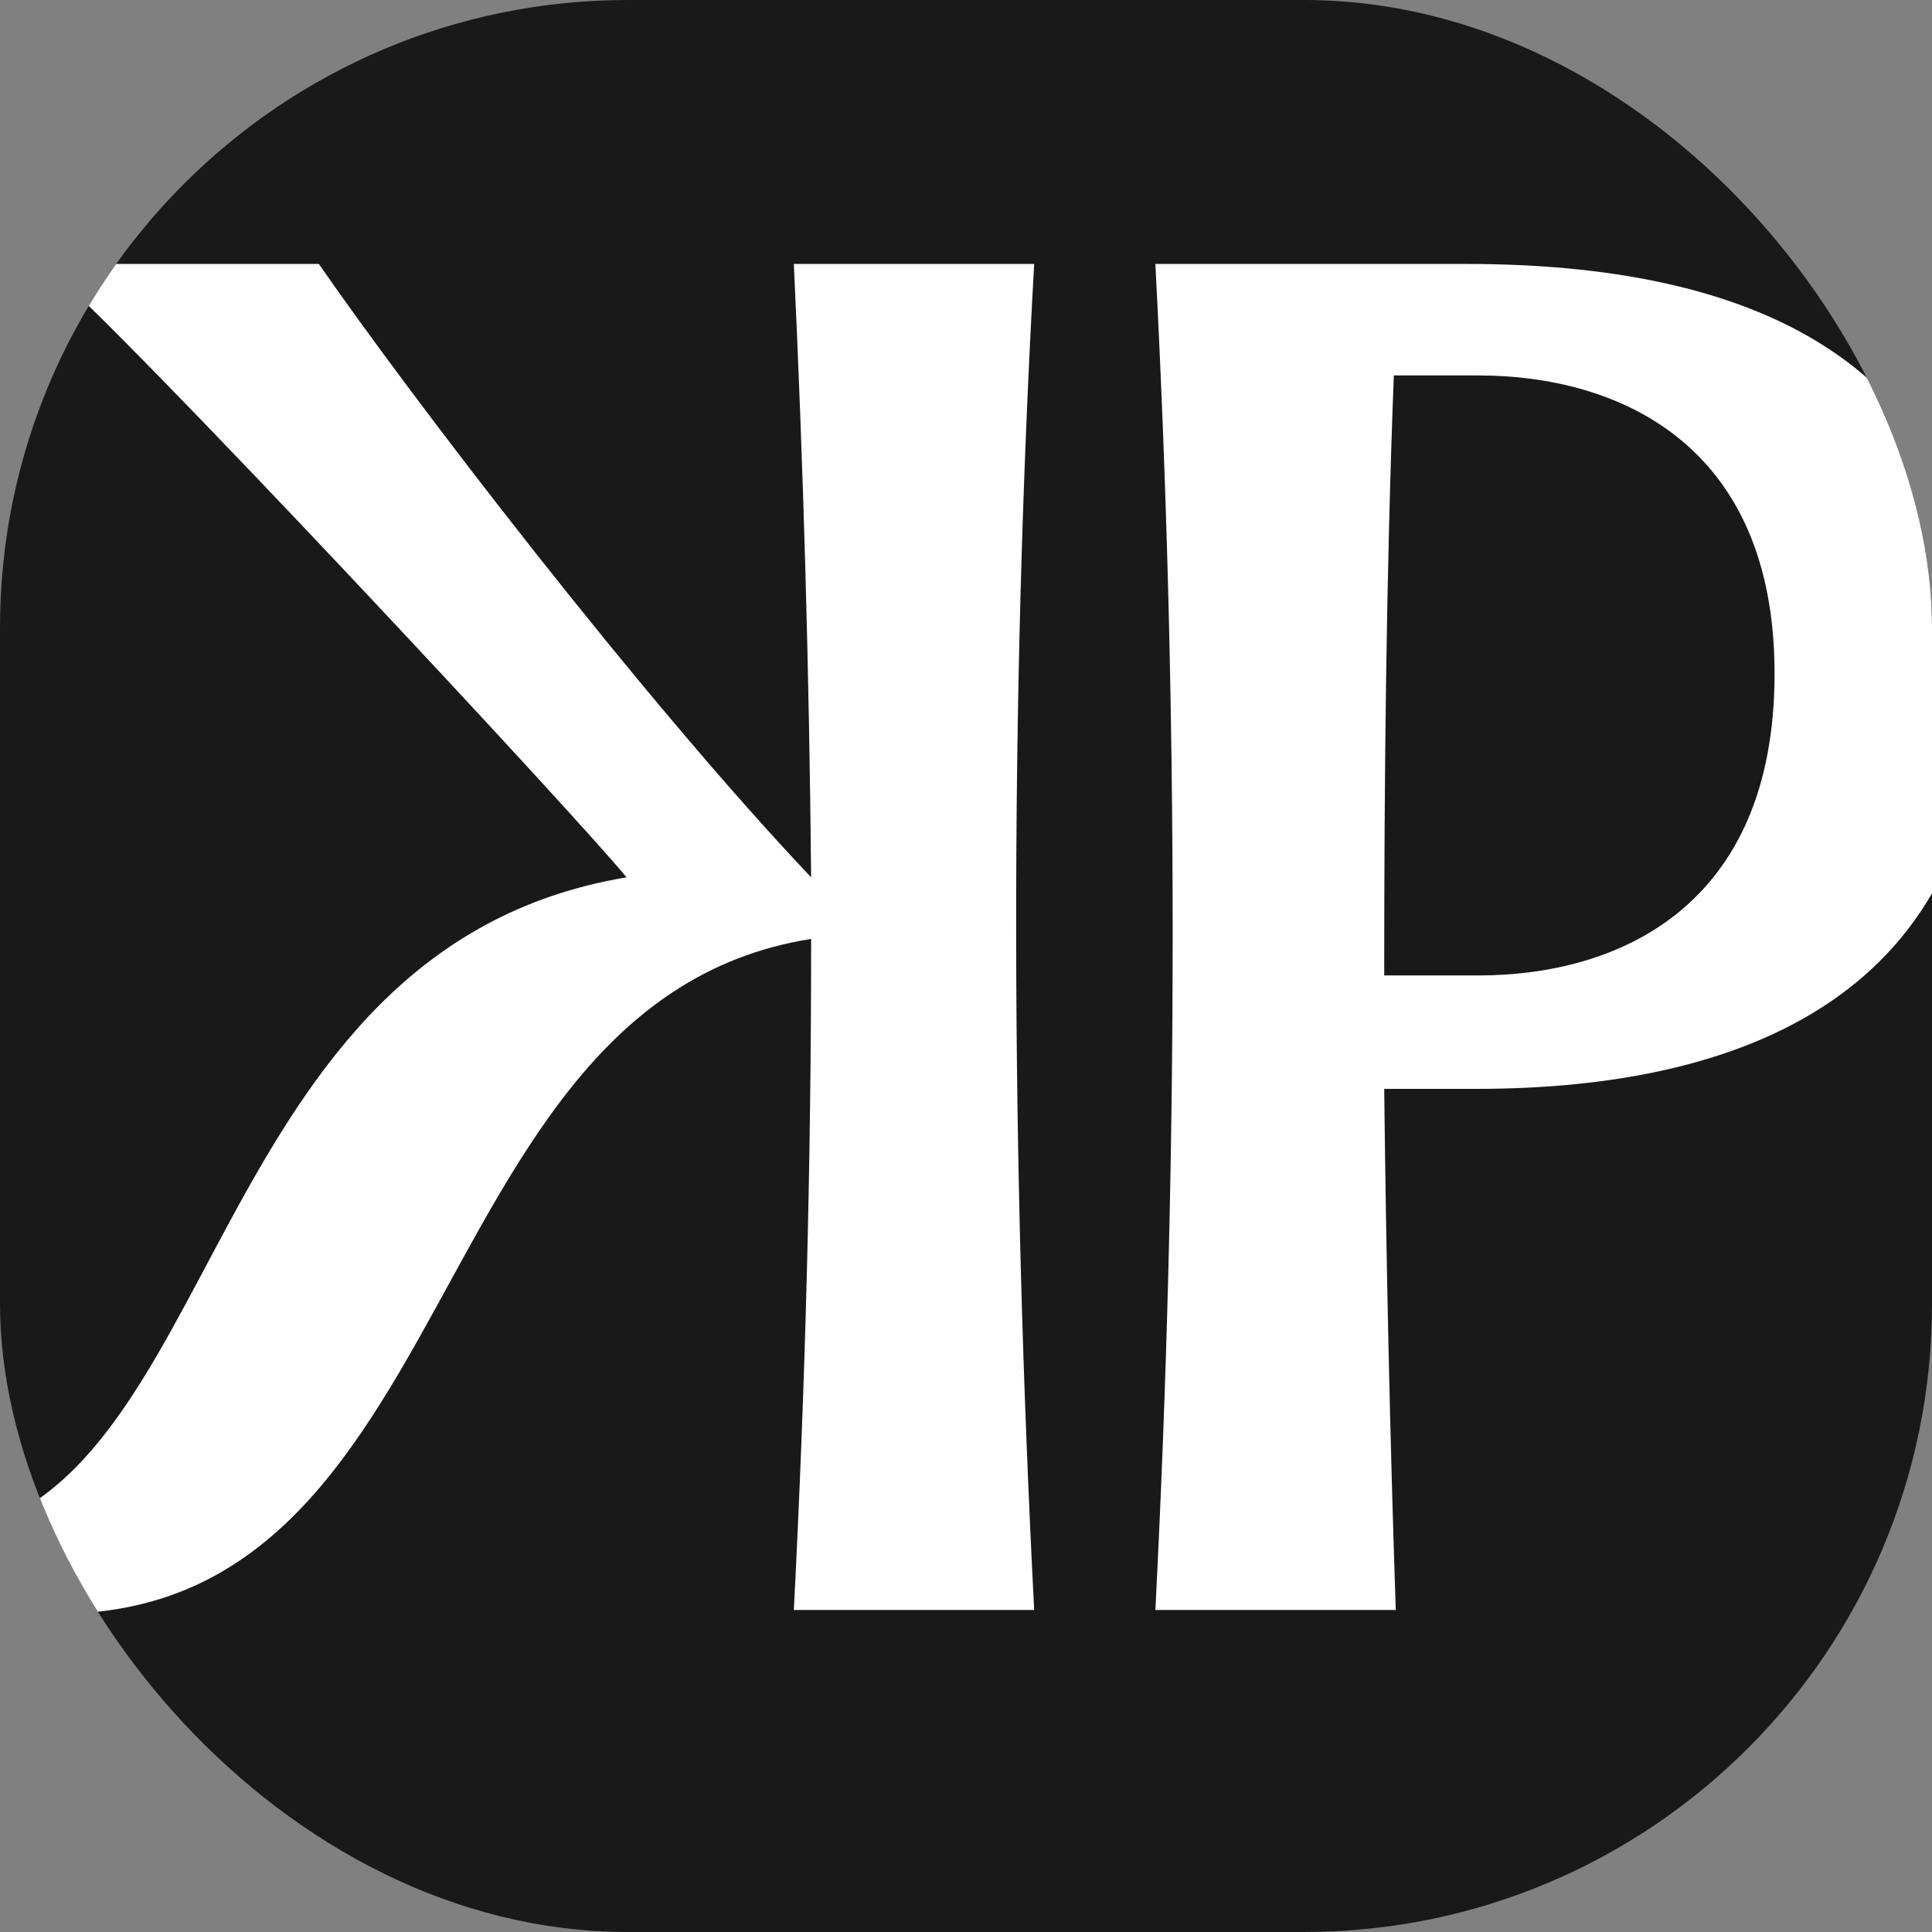
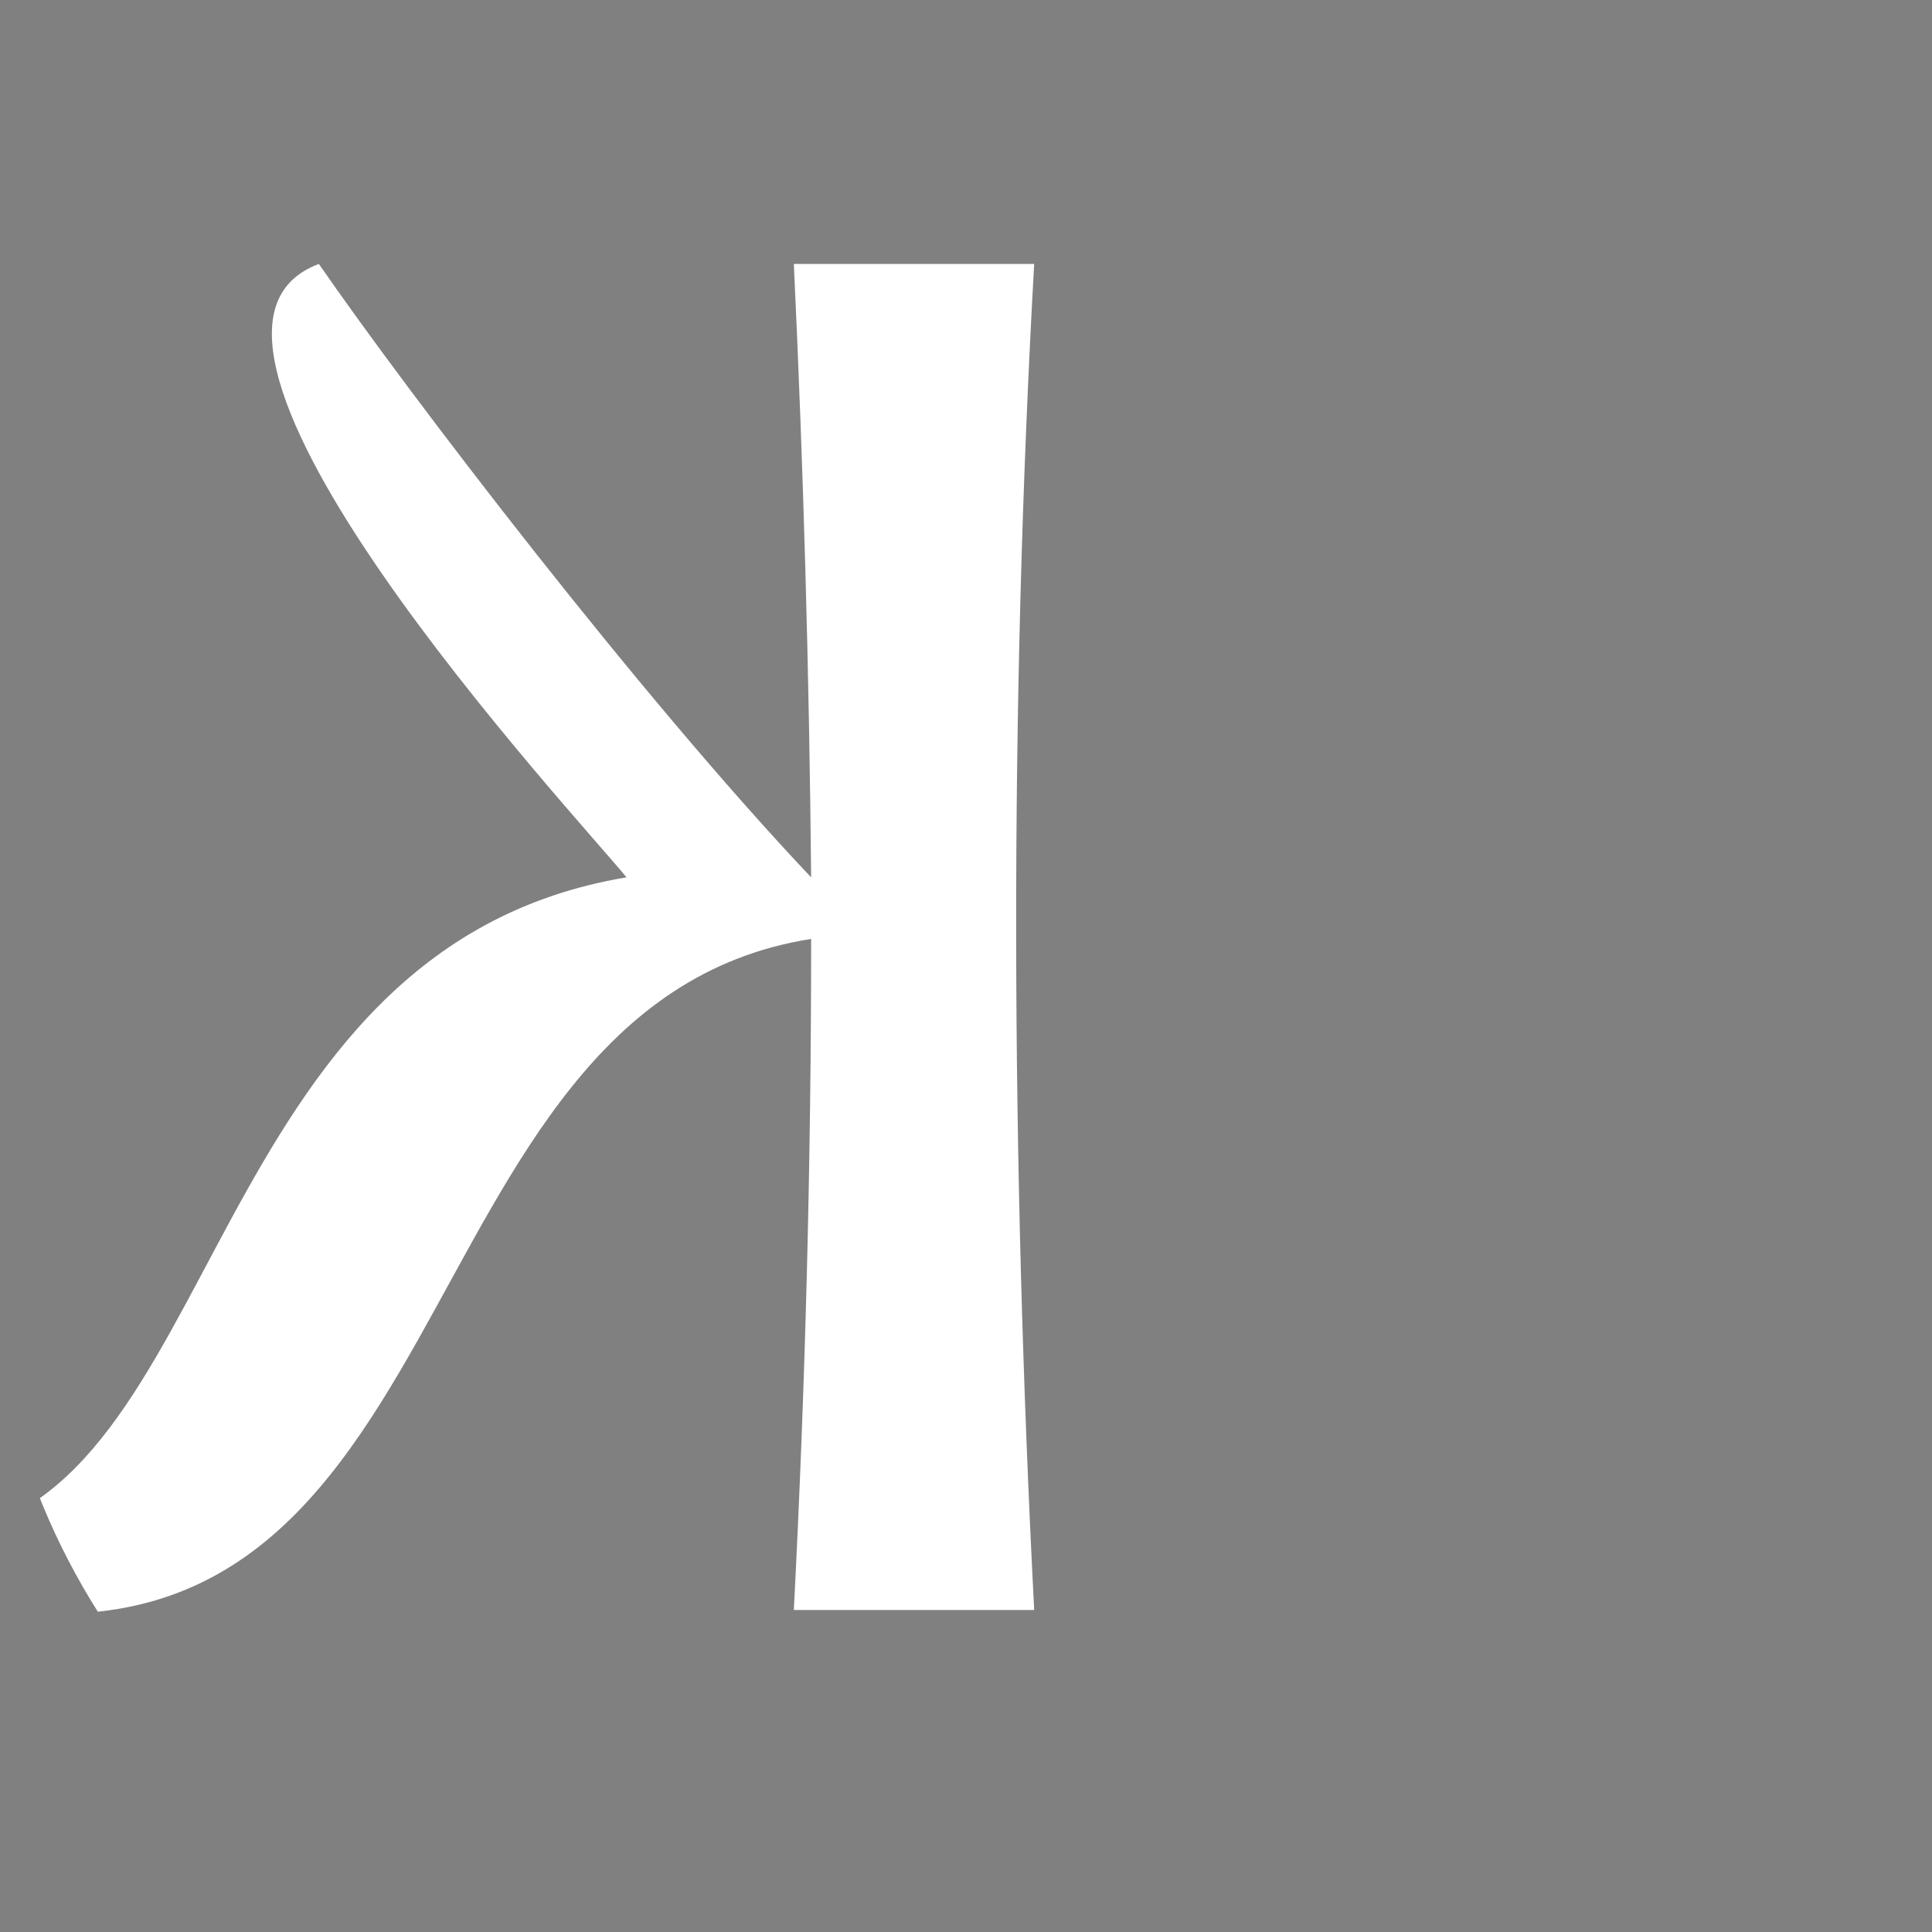
<svg xmlns="http://www.w3.org/2000/svg" width="45" height="45" viewBox="0 0 45 45" fill="none">
  <rect x="0" y="0" width="45" height="45" fill="#808080" stroke="none" />
  <g clip-path="url(#clip0_72_119)">
-     <rect y="7.62939e-06" width="45" height="45" rx="14.625" fill="#191919" />
-     <path d="M24.088 37.5C23.551 27.064 23.506 16.539 24.088 6.148L18.49 6.148C18.714 10.895 18.848 15.643 18.893 20.435C14.907 16.225 9.532 9.193 7.427 6.148L1.022 6.148C2.993 7.805 13.384 18.957 14.593 20.435C4.65 22.093 5.232 34.947 -1.262 35.753L-1.262 37.276C11.1 40.053 8.994 23.436 18.893 21.869C18.893 27.109 18.758 32.304 18.49 37.5L24.088 37.5Z" fill="white" />
-     <path d="M26.911 37.5C27.448 26.975 27.448 16.449 26.911 6.148L34.167 6.148C40.527 6.148 46.215 8.208 46.215 15.688C46.215 23.168 40.616 25.362 34.391 25.362L32.241 25.362C32.286 29.348 32.375 33.469 32.51 37.5L26.911 37.5ZM34.435 22.72C37.66 22.72 41.333 21.152 41.333 15.688C41.333 10.313 37.66 8.745 34.435 8.745L32.465 8.745C32.286 13.403 32.241 18.106 32.241 22.72L34.435 22.72Z" fill="white" />
+     <path d="M24.088 37.5C23.551 27.064 23.506 16.539 24.088 6.148L18.49 6.148C18.714 10.895 18.848 15.643 18.893 20.435C14.907 16.225 9.532 9.193 7.427 6.148C2.993 7.805 13.384 18.957 14.593 20.435C4.65 22.093 5.232 34.947 -1.262 35.753L-1.262 37.276C11.1 40.053 8.994 23.436 18.893 21.869C18.893 27.109 18.758 32.304 18.49 37.5L24.088 37.5Z" fill="white" />
  </g>
  <defs>
    <clipPath id="clip0_72_119">
      <rect y="7.62939e-06" width="45" height="45" rx="14.625" fill="white" />
    </clipPath>
  </defs>
</svg>